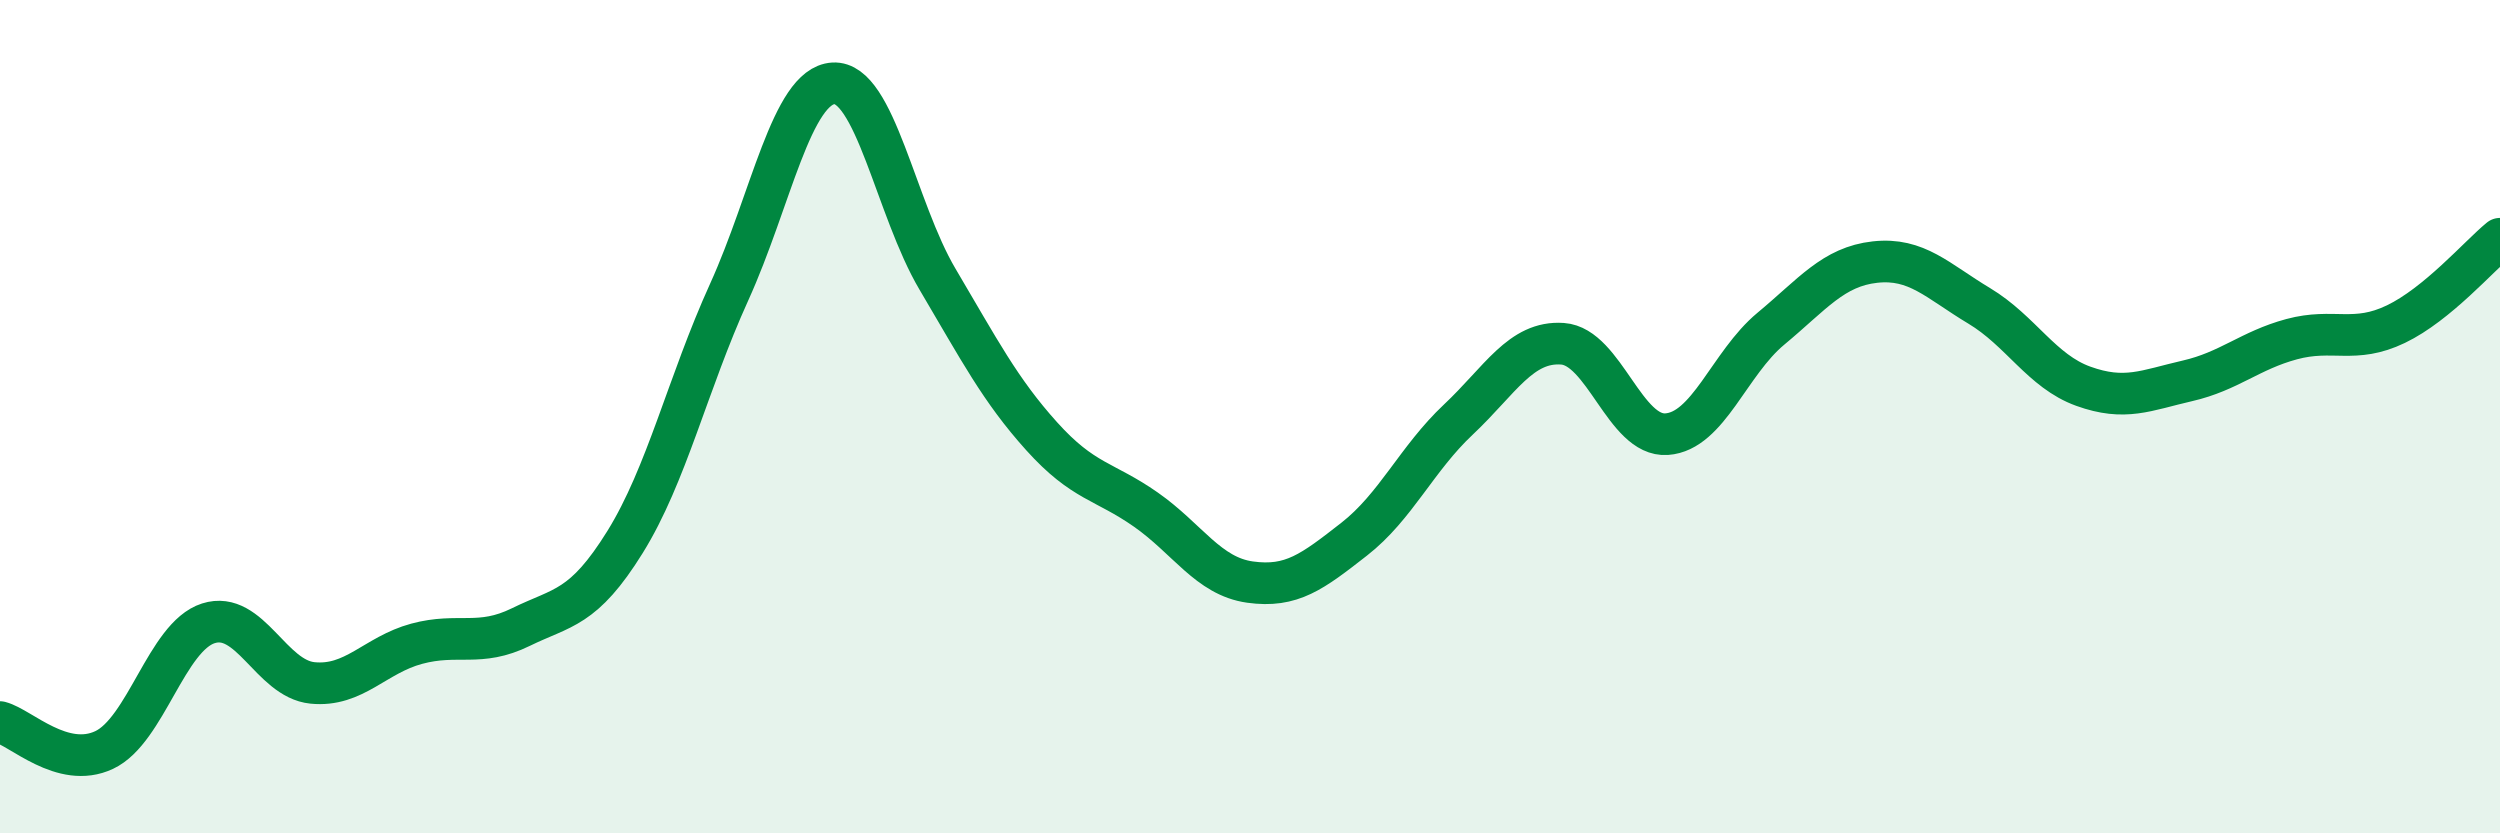
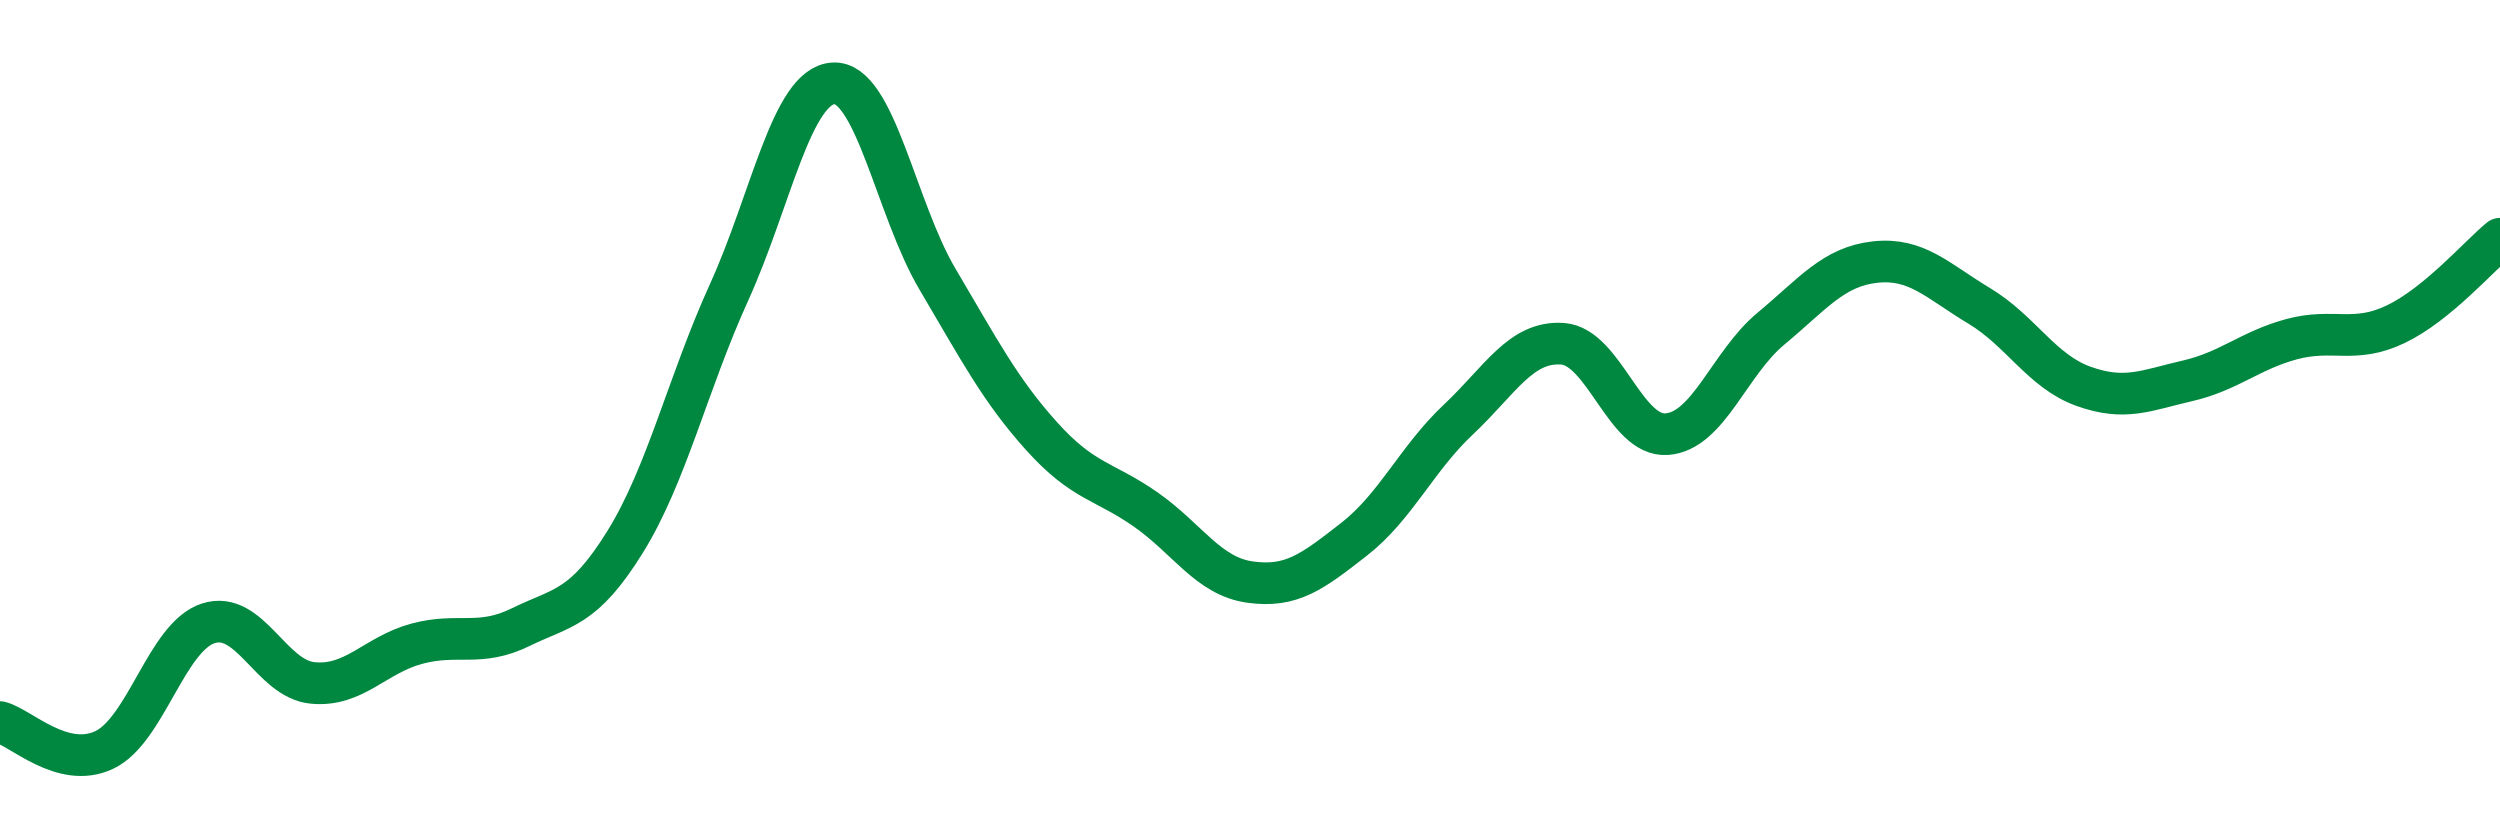
<svg xmlns="http://www.w3.org/2000/svg" width="60" height="20" viewBox="0 0 60 20">
-   <path d="M 0,17.33 C 0.5,17.46 1.5,18.47 2.5,18 C 3.5,17.53 4,15.28 5,14.96 C 6,14.64 6.5,16.29 7.5,16.39 C 8.5,16.49 9,15.72 10,15.45 C 11,15.18 11.5,15.54 12.5,15.05 C 13.5,14.56 14,14.62 15,13.01 C 16,11.4 16.5,9.21 17.5,7.01 C 18.5,4.81 19,2.06 20,2 C 21,1.94 21.5,5.01 22.5,6.7 C 23.5,8.39 24,9.36 25,10.47 C 26,11.58 26.5,11.53 27.5,12.23 C 28.5,12.93 29,13.83 30,13.97 C 31,14.11 31.5,13.72 32.5,12.94 C 33.5,12.16 34,11.01 35,10.07 C 36,9.13 36.5,8.18 37.5,8.25 C 38.5,8.32 39,10.49 40,10.42 C 41,10.35 41.5,8.72 42.5,7.89 C 43.5,7.06 44,6.4 45,6.29 C 46,6.18 46.5,6.74 47.5,7.34 C 48.5,7.94 49,8.91 50,9.27 C 51,9.63 51.5,9.37 52.5,9.14 C 53.5,8.91 54,8.41 55,8.14 C 56,7.87 56.5,8.26 57.5,7.78 C 58.5,7.3 59.5,6.14 60,5.73L60 20L0 20Z" fill="#008740" opacity="0.1" stroke-linecap="round" stroke-linejoin="round" />
  <path d="M 0,17.33 C 0.5,17.46 1.5,18.47 2.5,18 C 3.5,17.53 4,15.28 5,14.96 C 6,14.64 6.5,16.29 7.5,16.39 C 8.5,16.49 9,15.72 10,15.45 C 11,15.18 11.5,15.54 12.5,15.05 C 13.5,14.56 14,14.62 15,13.01 C 16,11.4 16.5,9.21 17.5,7.01 C 18.5,4.81 19,2.06 20,2 C 21,1.94 21.5,5.01 22.5,6.7 C 23.5,8.39 24,9.36 25,10.47 C 26,11.58 26.5,11.53 27.5,12.23 C 28.5,12.93 29,13.83 30,13.97 C 31,14.11 31.5,13.72 32.5,12.94 C 33.5,12.16 34,11.01 35,10.07 C 36,9.13 36.5,8.18 37.5,8.25 C 38.5,8.32 39,10.49 40,10.42 C 41,10.35 41.5,8.72 42.5,7.89 C 43.5,7.06 44,6.4 45,6.29 C 46,6.18 46.5,6.74 47.5,7.34 C 48.5,7.94 49,8.91 50,9.27 C 51,9.63 51.5,9.37 52.5,9.14 C 53.5,8.91 54,8.41 55,8.14 C 56,7.87 56.5,8.26 57.5,7.78 C 58.5,7.3 59.5,6.14 60,5.73" stroke="#008740" stroke-width="1" fill="none" stroke-linecap="round" stroke-linejoin="round" />
</svg>